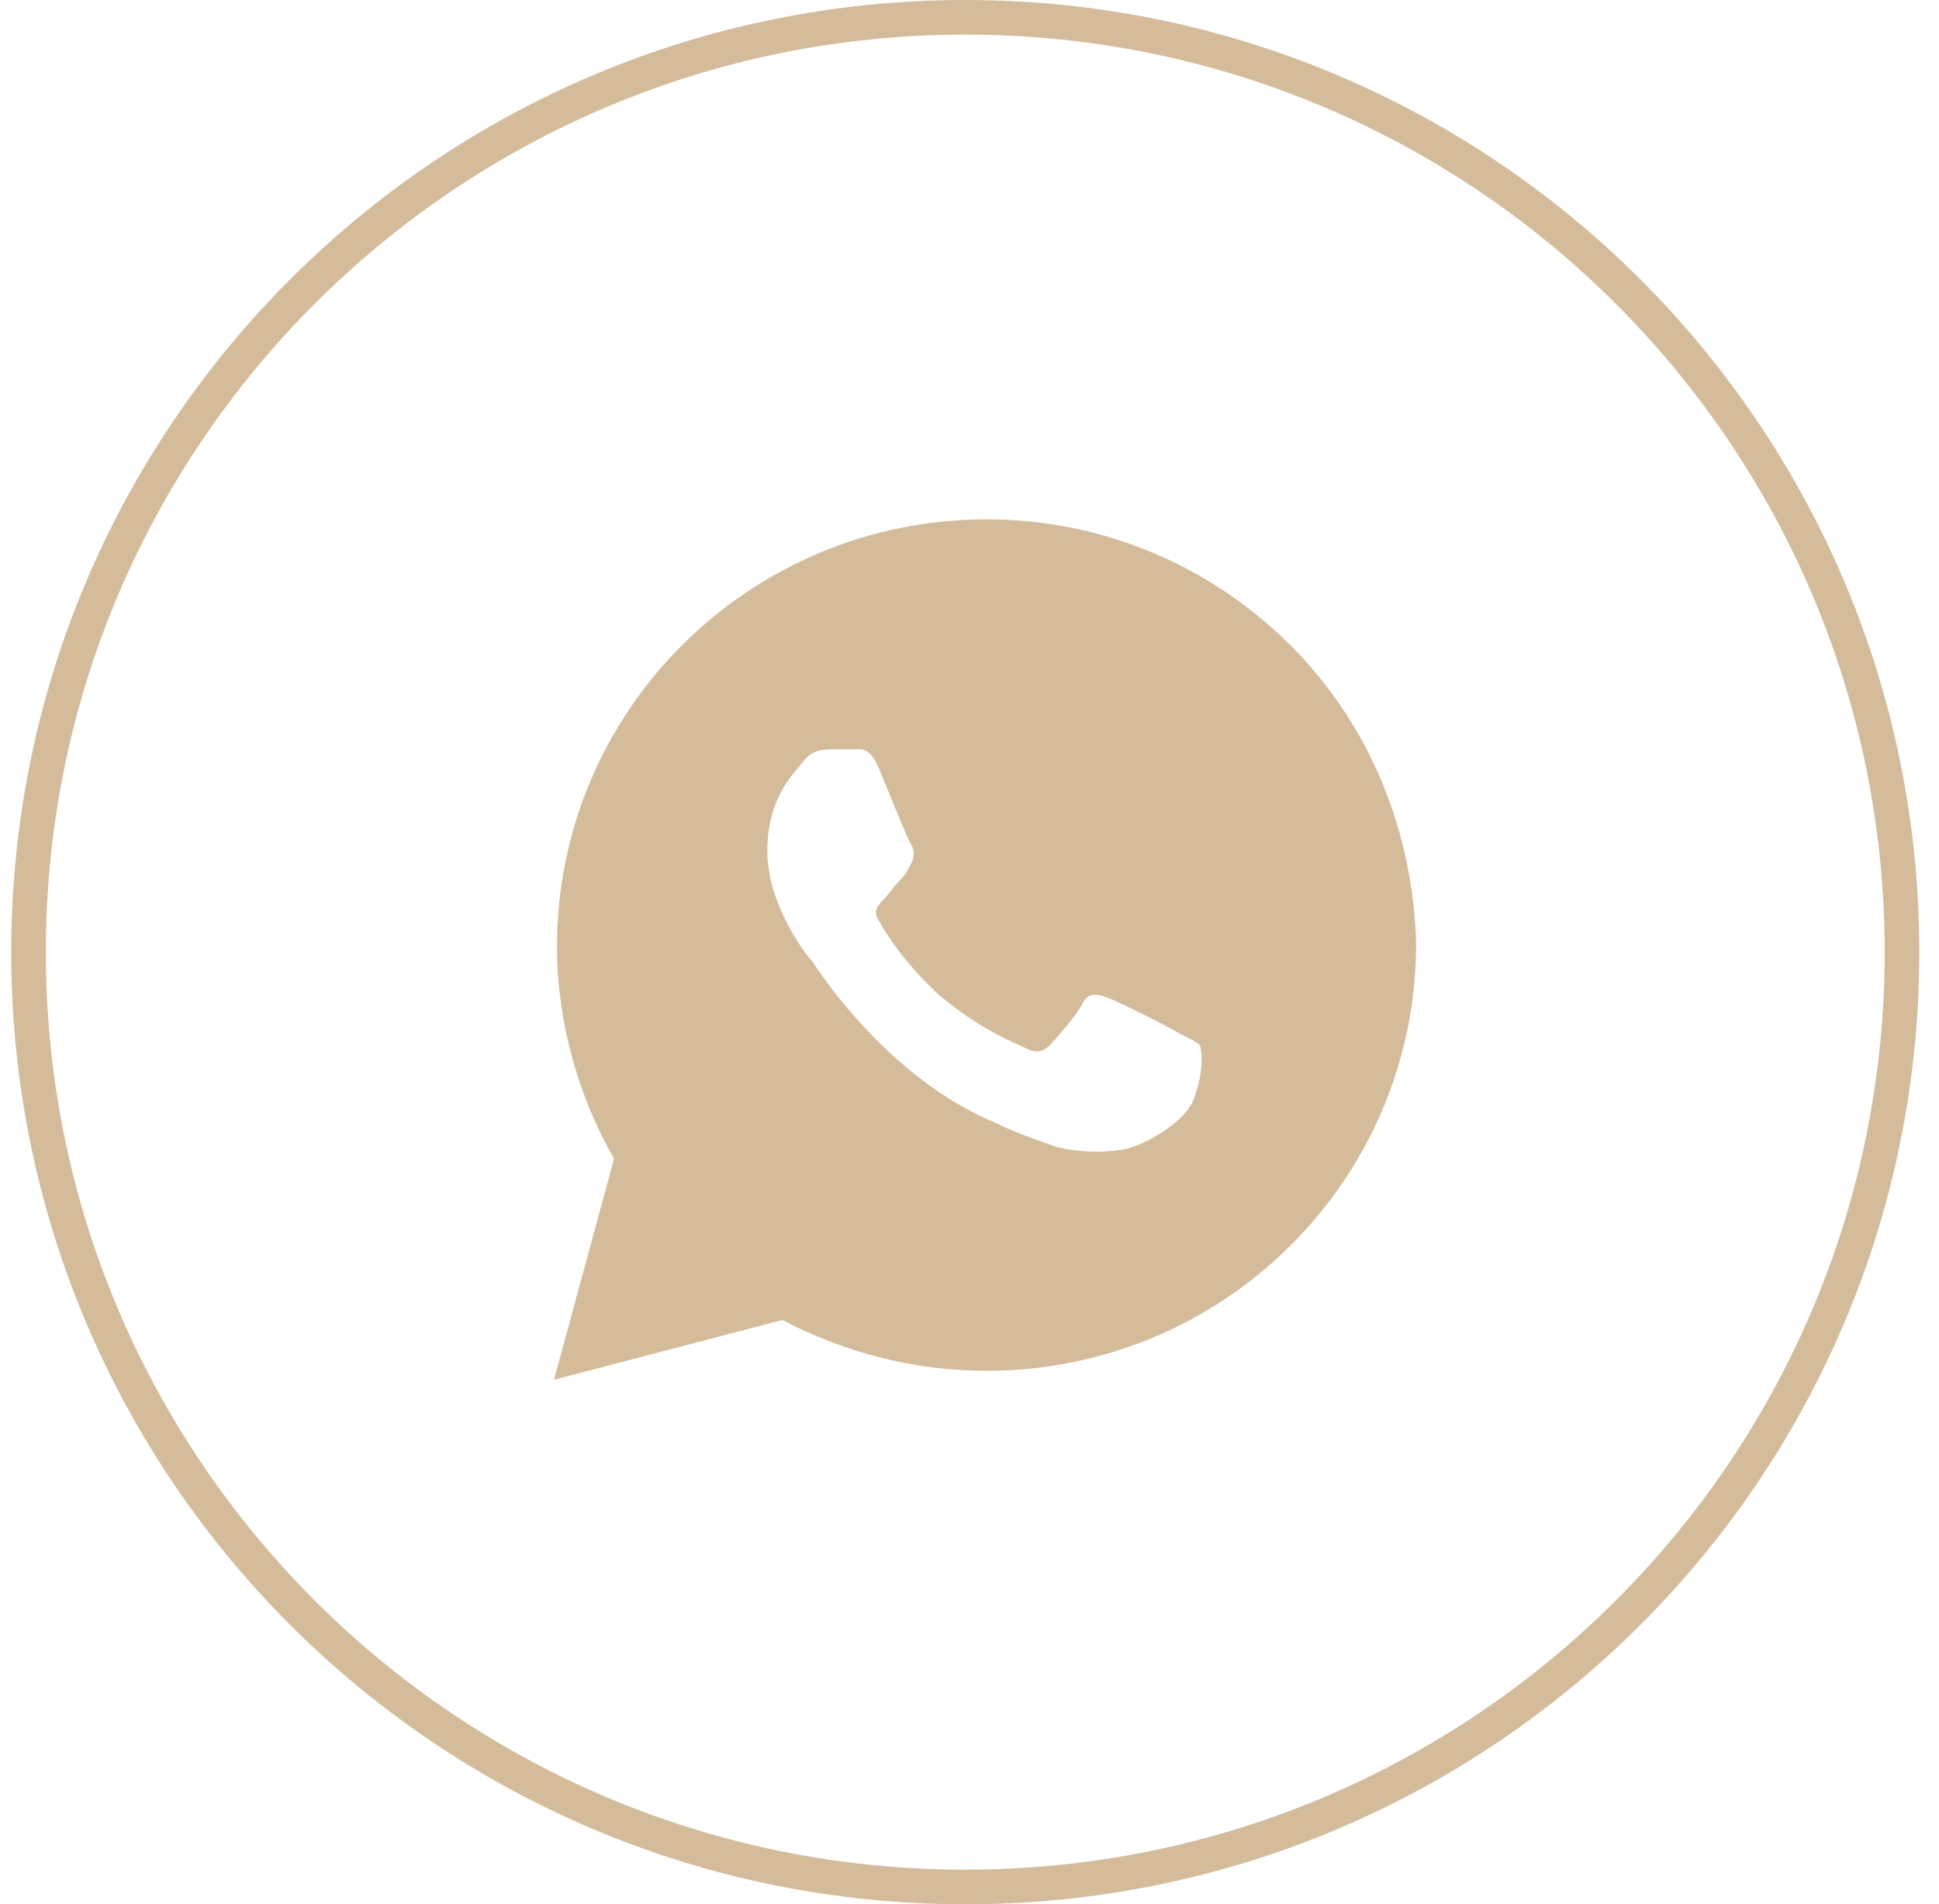
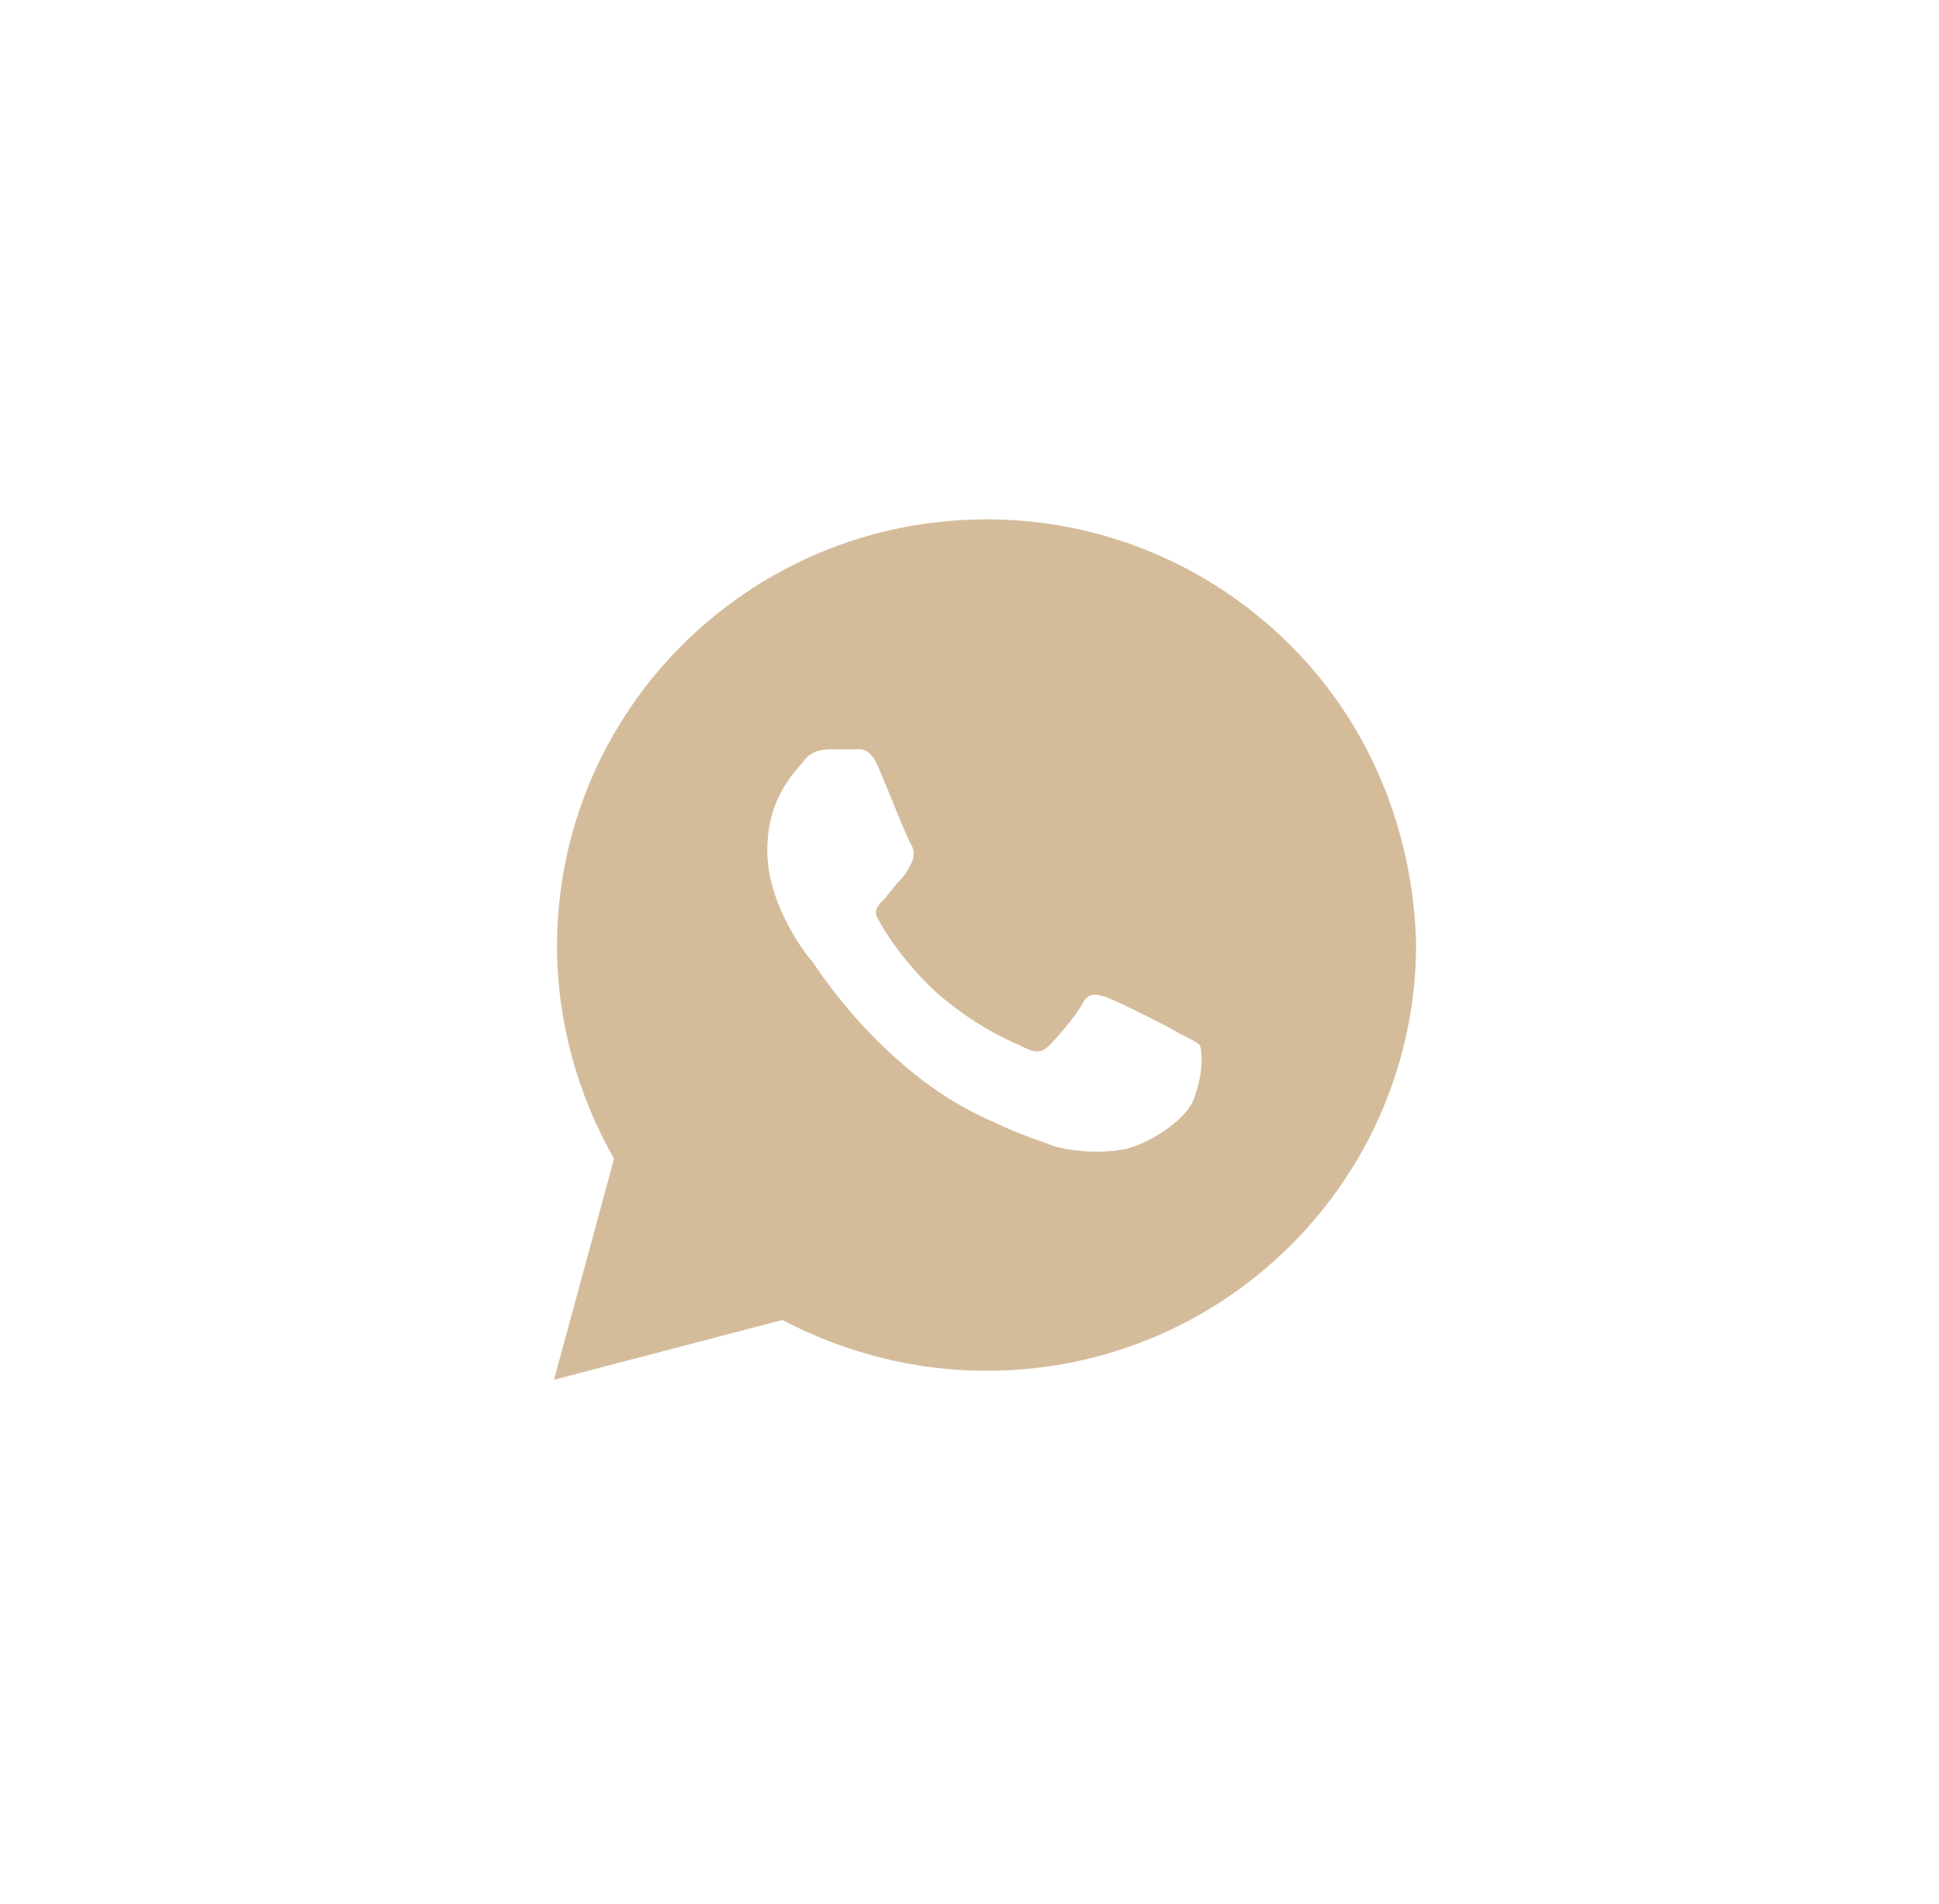
<svg xmlns="http://www.w3.org/2000/svg" width="56" height="55" viewBox="0 0 56 55" fill="none">
-   <path d="M54.931 27.5C54.931 42.411 42.82 54.5 27.878 54.5C12.935 54.5 0.824 42.411 0.824 27.5C0.824 12.589 12.935 0.5 27.878 0.5C42.82 0.5 54.931 12.589 54.931 27.5Z" stroke="#D4BC9B" />
  <path d="M37.256 18.624C34.913 16.294 31.79 15 28.493 15C21.639 15 16.087 20.522 16.087 27.339C16.087 29.496 16.694 31.654 17.735 33.465L16 39.851L22.594 38.125C24.416 39.074 26.411 39.592 28.493 39.592C35.347 39.592 40.899 34.069 40.899 27.253C40.813 24.06 39.598 20.954 37.256 18.624ZM34.479 31.74C34.219 32.43 33.005 33.12 32.397 33.207C31.877 33.293 31.183 33.293 30.488 33.12C30.055 32.948 29.447 32.775 28.753 32.43C25.63 31.136 23.635 28.029 23.461 27.77C23.288 27.598 22.16 26.131 22.16 24.578C22.16 23.025 22.941 22.334 23.201 21.989C23.461 21.644 23.808 21.644 24.069 21.644C24.242 21.644 24.502 21.644 24.676 21.644C24.849 21.644 25.11 21.558 25.37 22.162C25.63 22.766 26.237 24.319 26.324 24.405C26.411 24.578 26.411 24.75 26.324 24.923C26.237 25.096 26.151 25.268 25.977 25.441C25.804 25.613 25.63 25.872 25.543 25.959C25.37 26.131 25.196 26.304 25.37 26.562C25.543 26.908 26.151 27.857 27.105 28.72C28.32 29.755 29.274 30.1 29.621 30.273C29.968 30.445 30.142 30.359 30.315 30.187C30.488 30.014 31.096 29.324 31.269 28.979C31.443 28.633 31.703 28.72 31.963 28.806C32.224 28.892 33.785 29.669 34.046 29.841C34.393 30.014 34.566 30.1 34.653 30.187C34.74 30.445 34.74 31.049 34.479 31.74Z" fill="#D4BC9B" />
</svg>